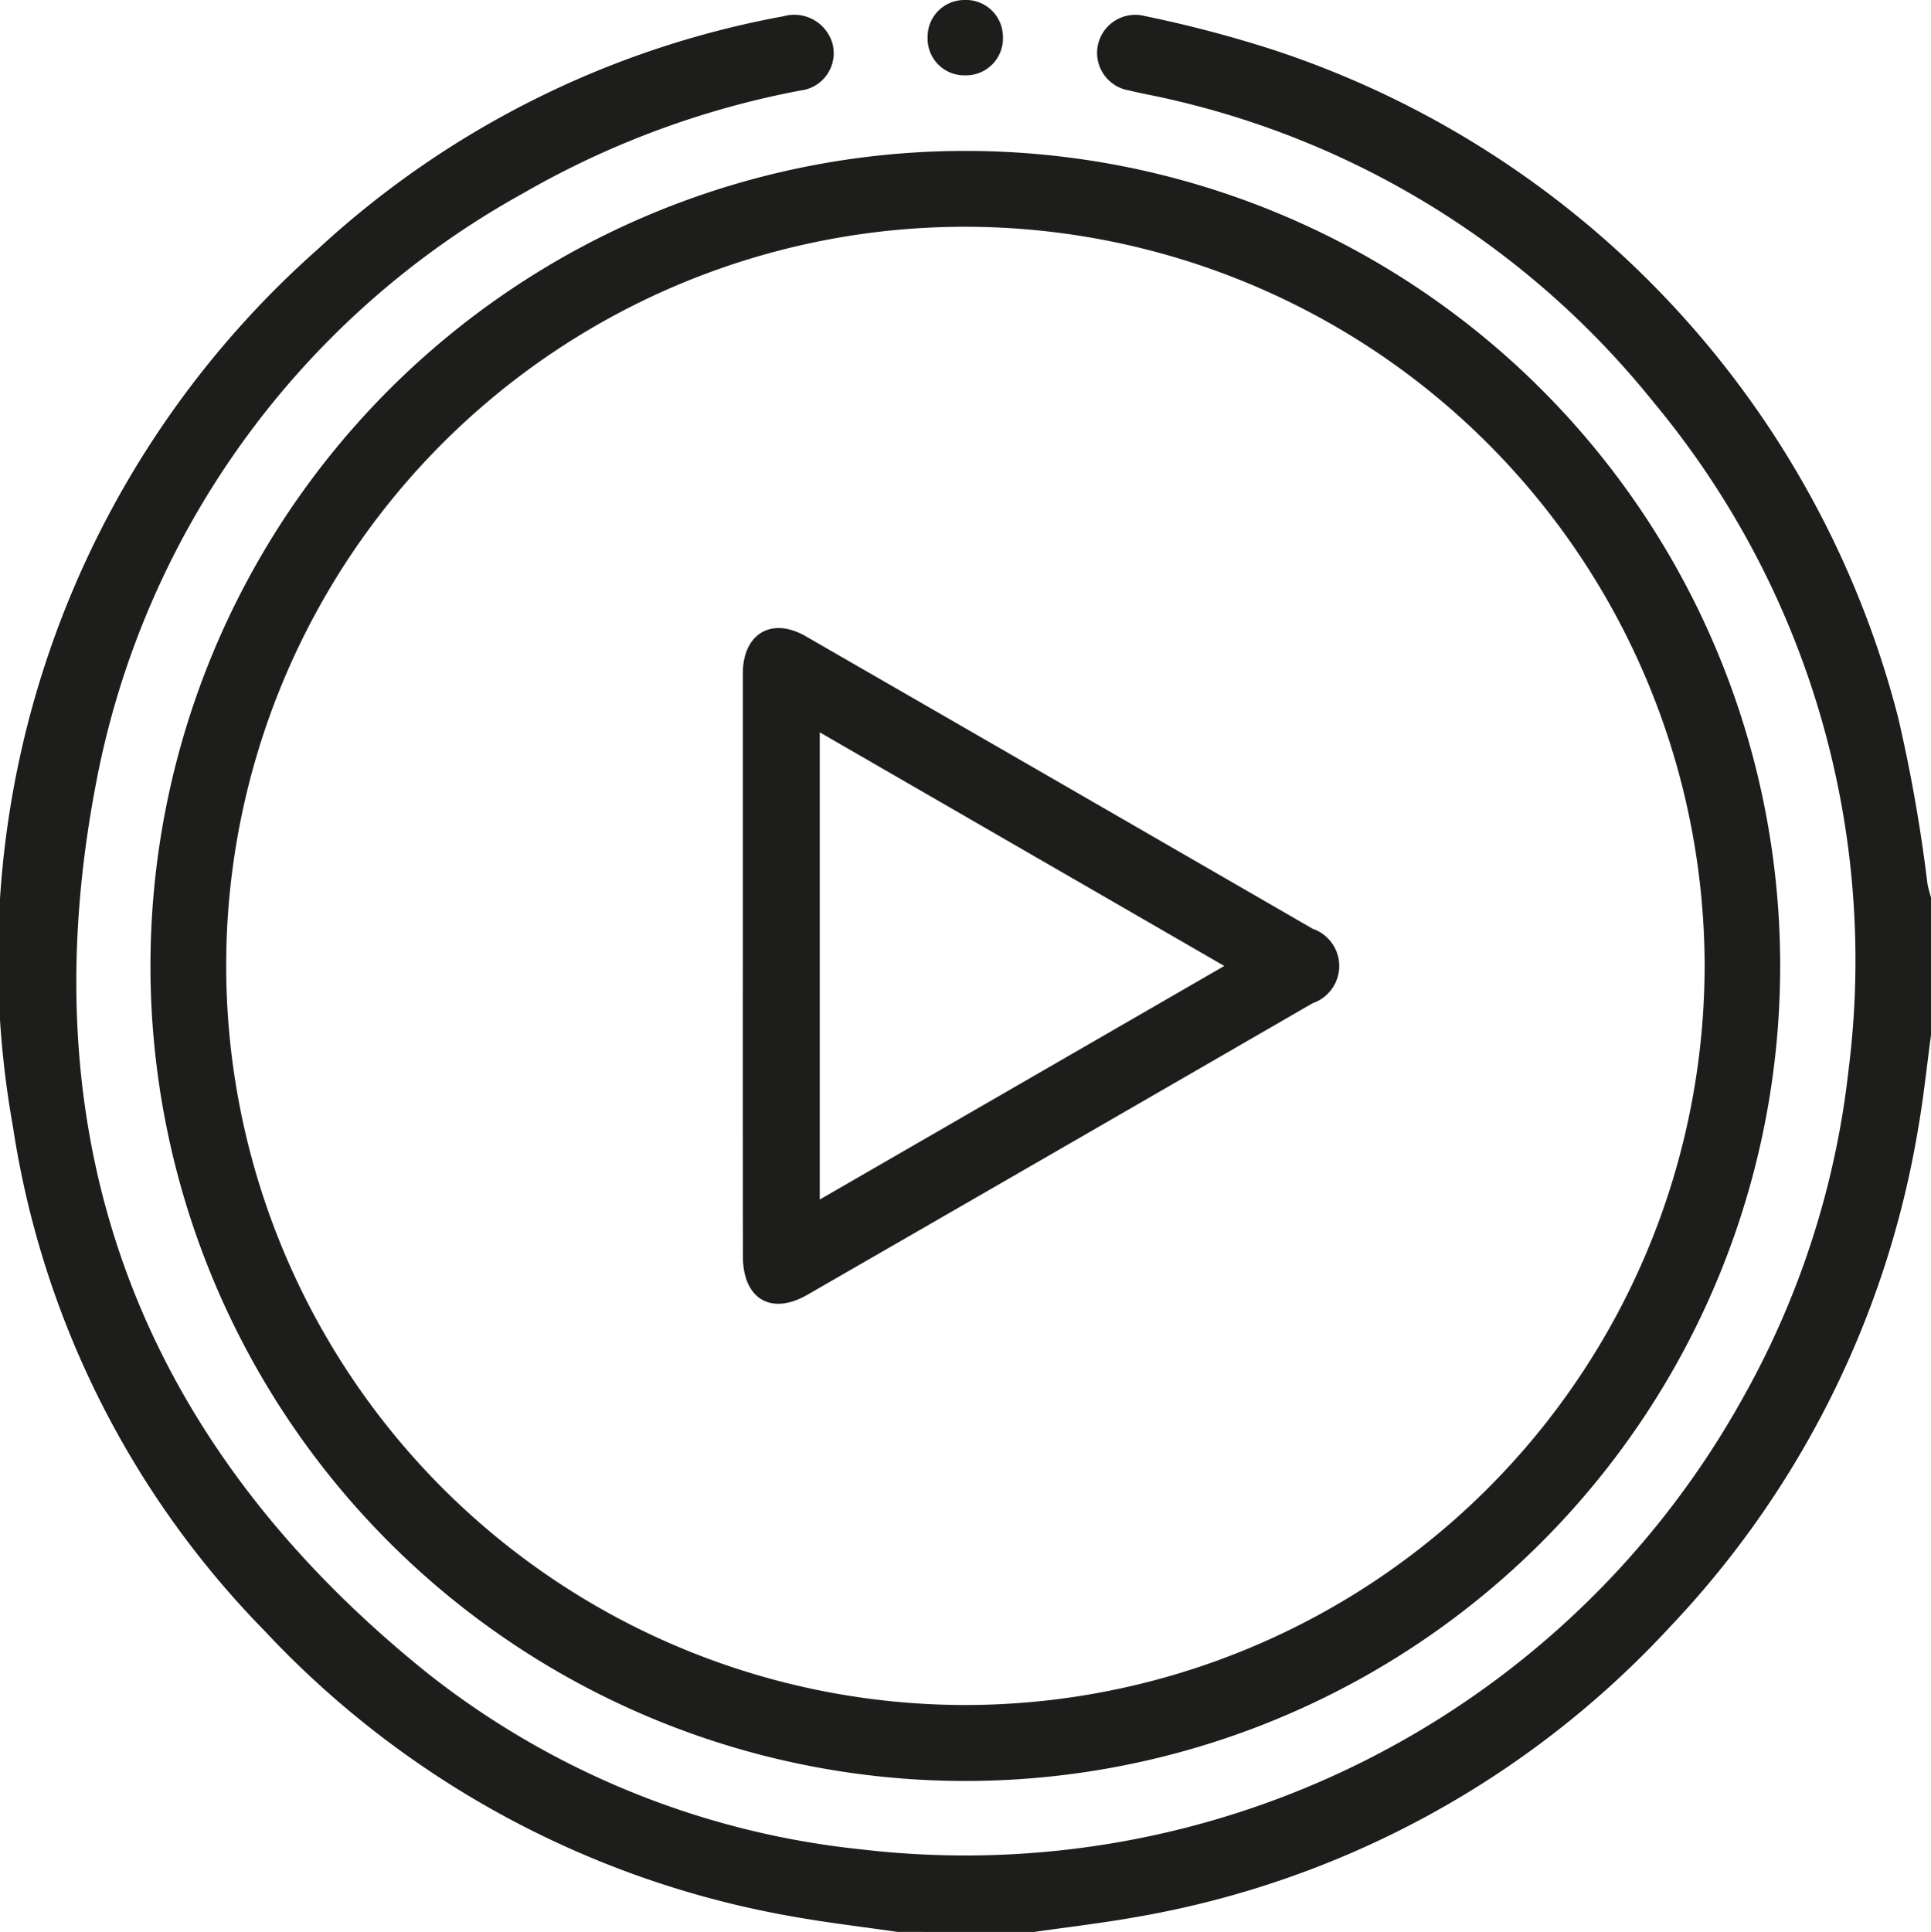
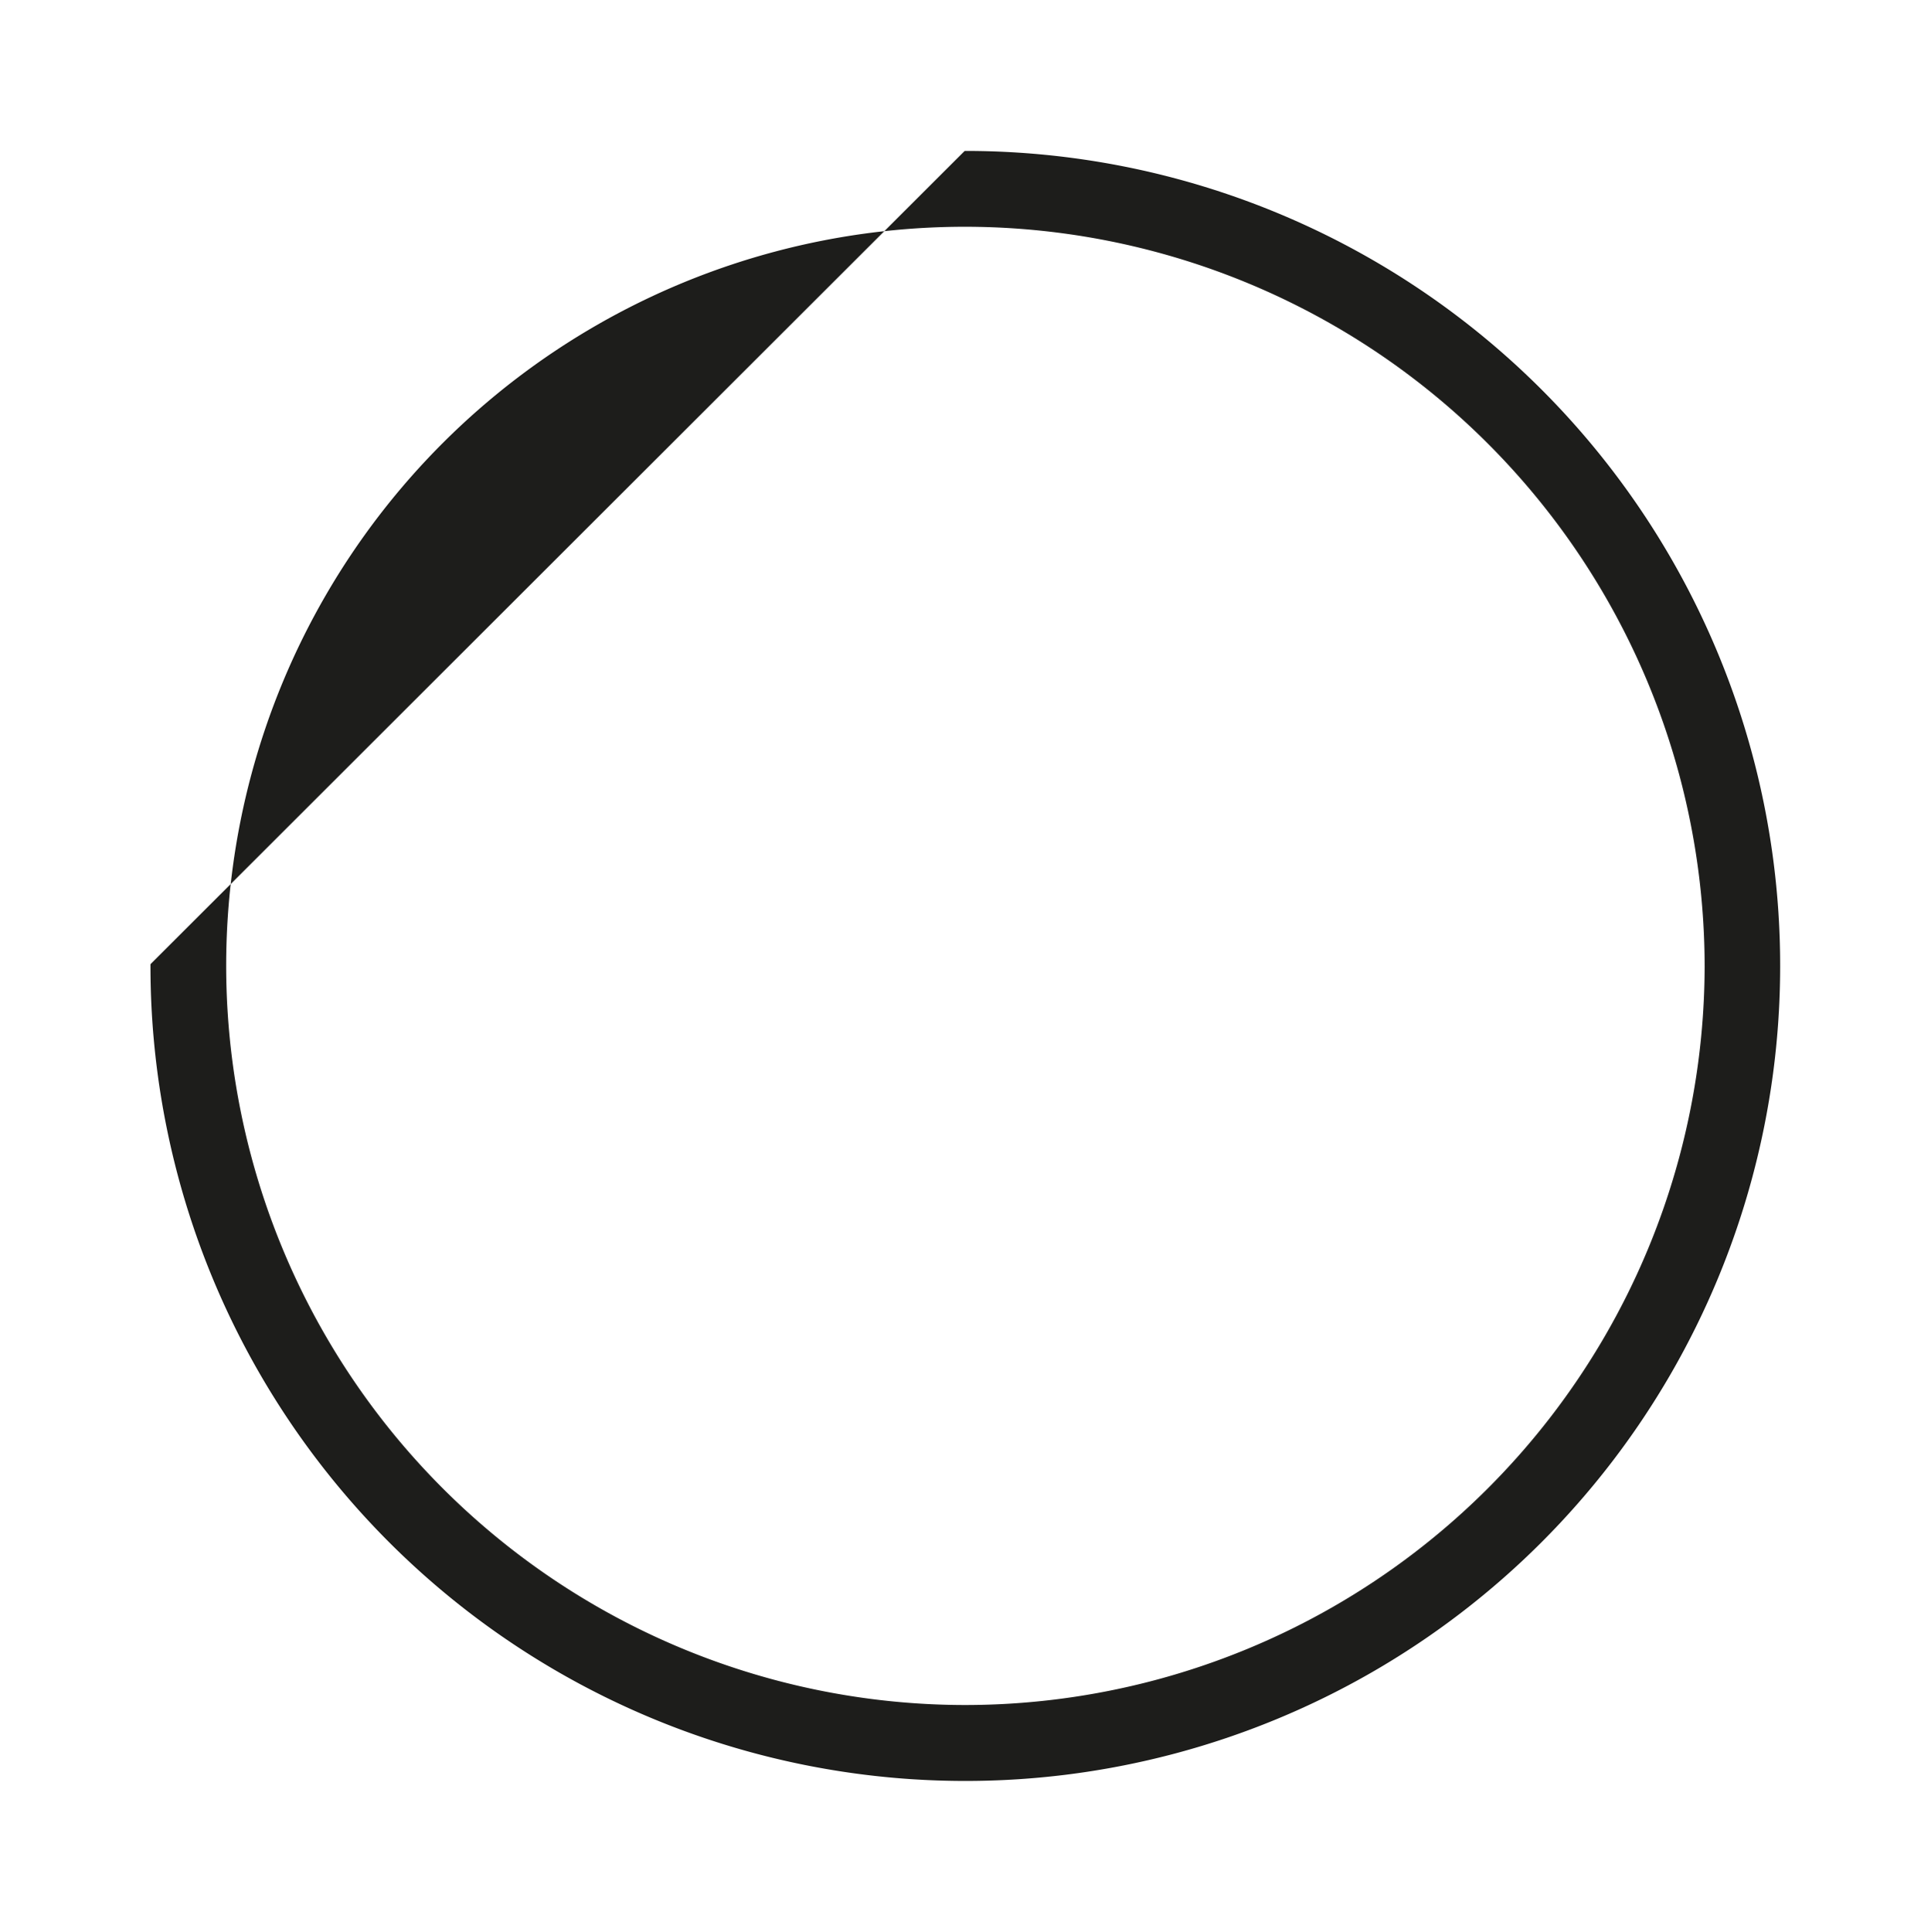
<svg xmlns="http://www.w3.org/2000/svg" id="Picto_play" data-name="Picto play" width="52.567" height="52.586" viewBox="0 0 52.567 52.586">
-   <path id="Tracé_2466" data-name="Tracé 2466" d="M-479.942-87.7c-.927-.134-1.859-.243-2.781-.406A25.731,25.731,0,0,1-497.174-95.9a24.918,24.918,0,0,1-6.846-13.726,25.815,25.815,0,0,1,8.313-23.888,25.408,25.408,0,0,1,12.668-6.329,1.081,1.081,0,0,1,1.33.744,1.023,1.023,0,0,1-.869,1.277,24.063,24.063,0,0,0-7.547,2.795,23.3,23.3,0,0,0-11.669,16.263c-1.82,9.791,1.361,17.86,9.111,24.063a22.831,22.831,0,0,0,11.767,4.756,24.214,24.214,0,0,0,24-12.305,23.507,23.507,0,0,0,2.867-8.906,23.744,23.744,0,0,0-5.308-18.182,23.6,23.6,0,0,0-13.835-8.387c-.15-.032-.3-.063-.45-.1a1.035,1.035,0,0,1-.835-1.259,1.039,1.039,0,0,1,1.267-.765,33.02,33.02,0,0,1,3.509.923A25.919,25.919,0,0,1-452.7-120.76a42.529,42.529,0,0,1,.8,4.531c.023.131.064.259.1.388v3.7c-.114.842-.2,1.69-.346,2.527A25.847,25.847,0,0,1-458.911-96a25.719,25.719,0,0,1-14.5,7.891c-.938.168-1.887.278-2.831.414Z" transform="translate(504.371 140.285)" fill="#1d1d1b" />
-   <path id="Tracé_2467" data-name="Tracé 2467" d="M-465.708-124.978a22.177,22.177,0,0,1,22.2,22.2A22.182,22.182,0,0,1-465.7-80.609a22.183,22.183,0,0,1-22.173-22.232A22.183,22.183,0,0,1-465.708-124.978Zm20.144,22.2a20.15,20.15,0,0,0-20.084-20.136,20.116,20.116,0,0,0-20.164,20.1,20.133,20.133,0,0,0,20.076,20.138A20.142,20.142,0,0,0-445.564-102.776Z" transform="translate(491.969 129.086)" fill="#1d1d1b" />
-   <path id="Tracé_2468" data-name="Tracé 2468" d="M-400.621-140.515a1.007,1.007,0,0,1-1.02,1.044,1,1,0,0,1-1.031-1.033,1,1,0,0,1,.994-1.018A1.007,1.007,0,0,1-400.621-140.515Z" transform="translate(427.924 141.522)" fill="#1d1d1b" />
-   <path id="Tracé_2469" data-name="Tracé 2469" d="M-422.932-63.53q0-3.953,0-7.905c0-1.084.78-1.553,1.711-1.017q6.9,3.975,13.8,7.962a1.071,1.071,0,0,1,0,2.027q-6.874,3.974-13.755,7.937c-.989.57-1.754.11-1.754-1.047Q-422.934-59.552-422.932-63.53Zm13.107.053-11.013-6.359v12.717Z" transform="translate(443.154 89.77)" fill="#1d1d1b" />
+   <path id="Tracé_2467" data-name="Tracé 2467" d="M-465.708-124.978a22.177,22.177,0,0,1,22.2,22.2A22.182,22.182,0,0,1-465.7-80.609a22.183,22.183,0,0,1-22.173-22.232Zm20.144,22.2a20.15,20.15,0,0,0-20.084-20.136,20.116,20.116,0,0,0-20.164,20.1,20.133,20.133,0,0,0,20.076,20.138A20.142,20.142,0,0,0-445.564-102.776Z" transform="translate(491.969 129.086)" fill="#1d1d1b" />
</svg>